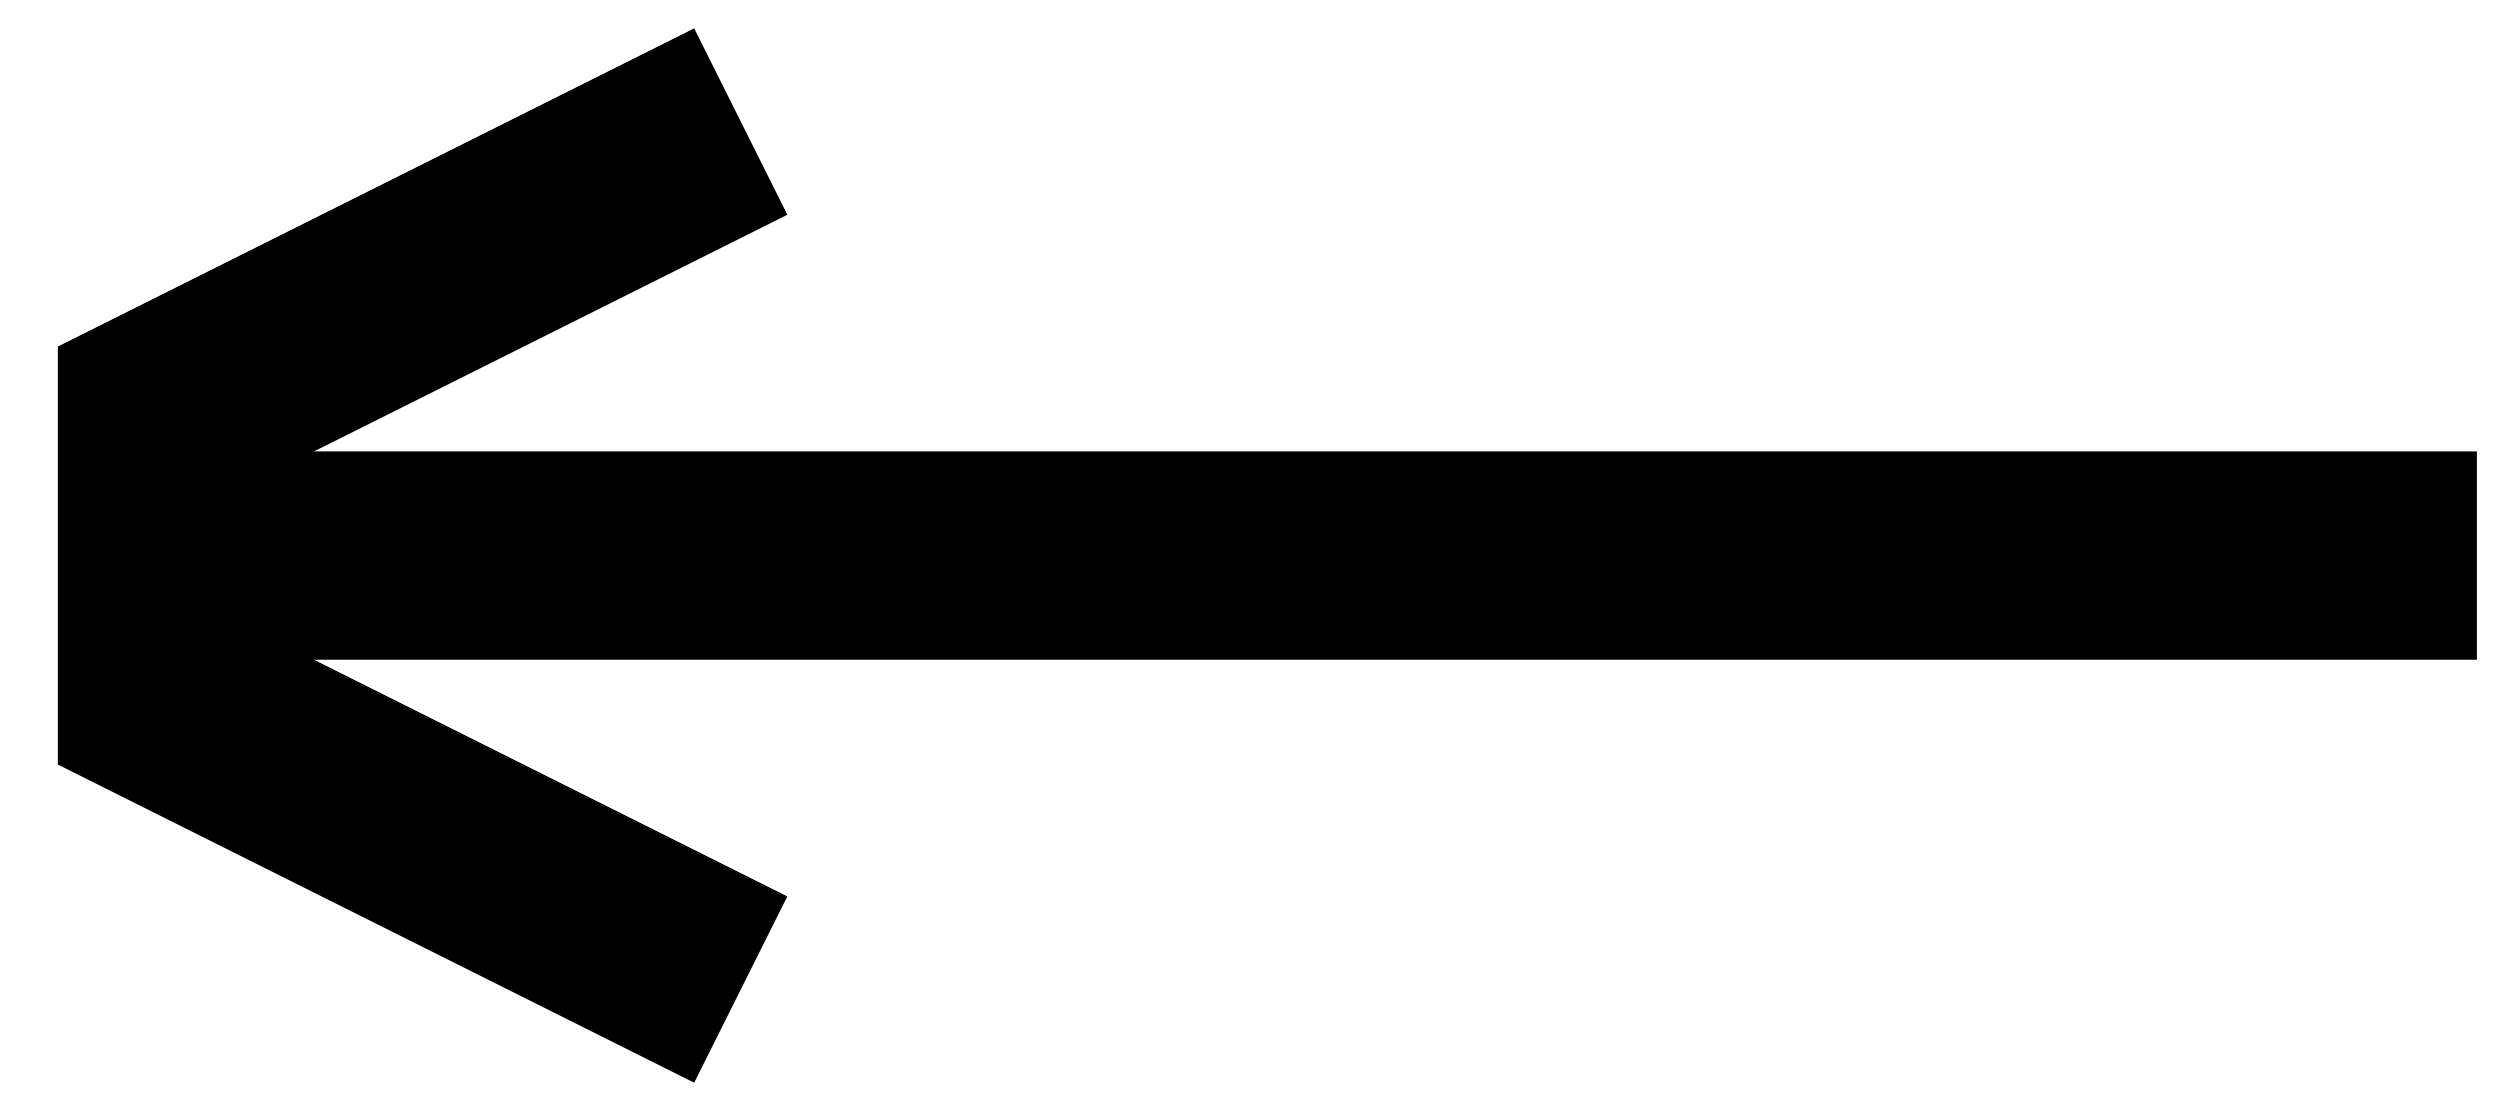
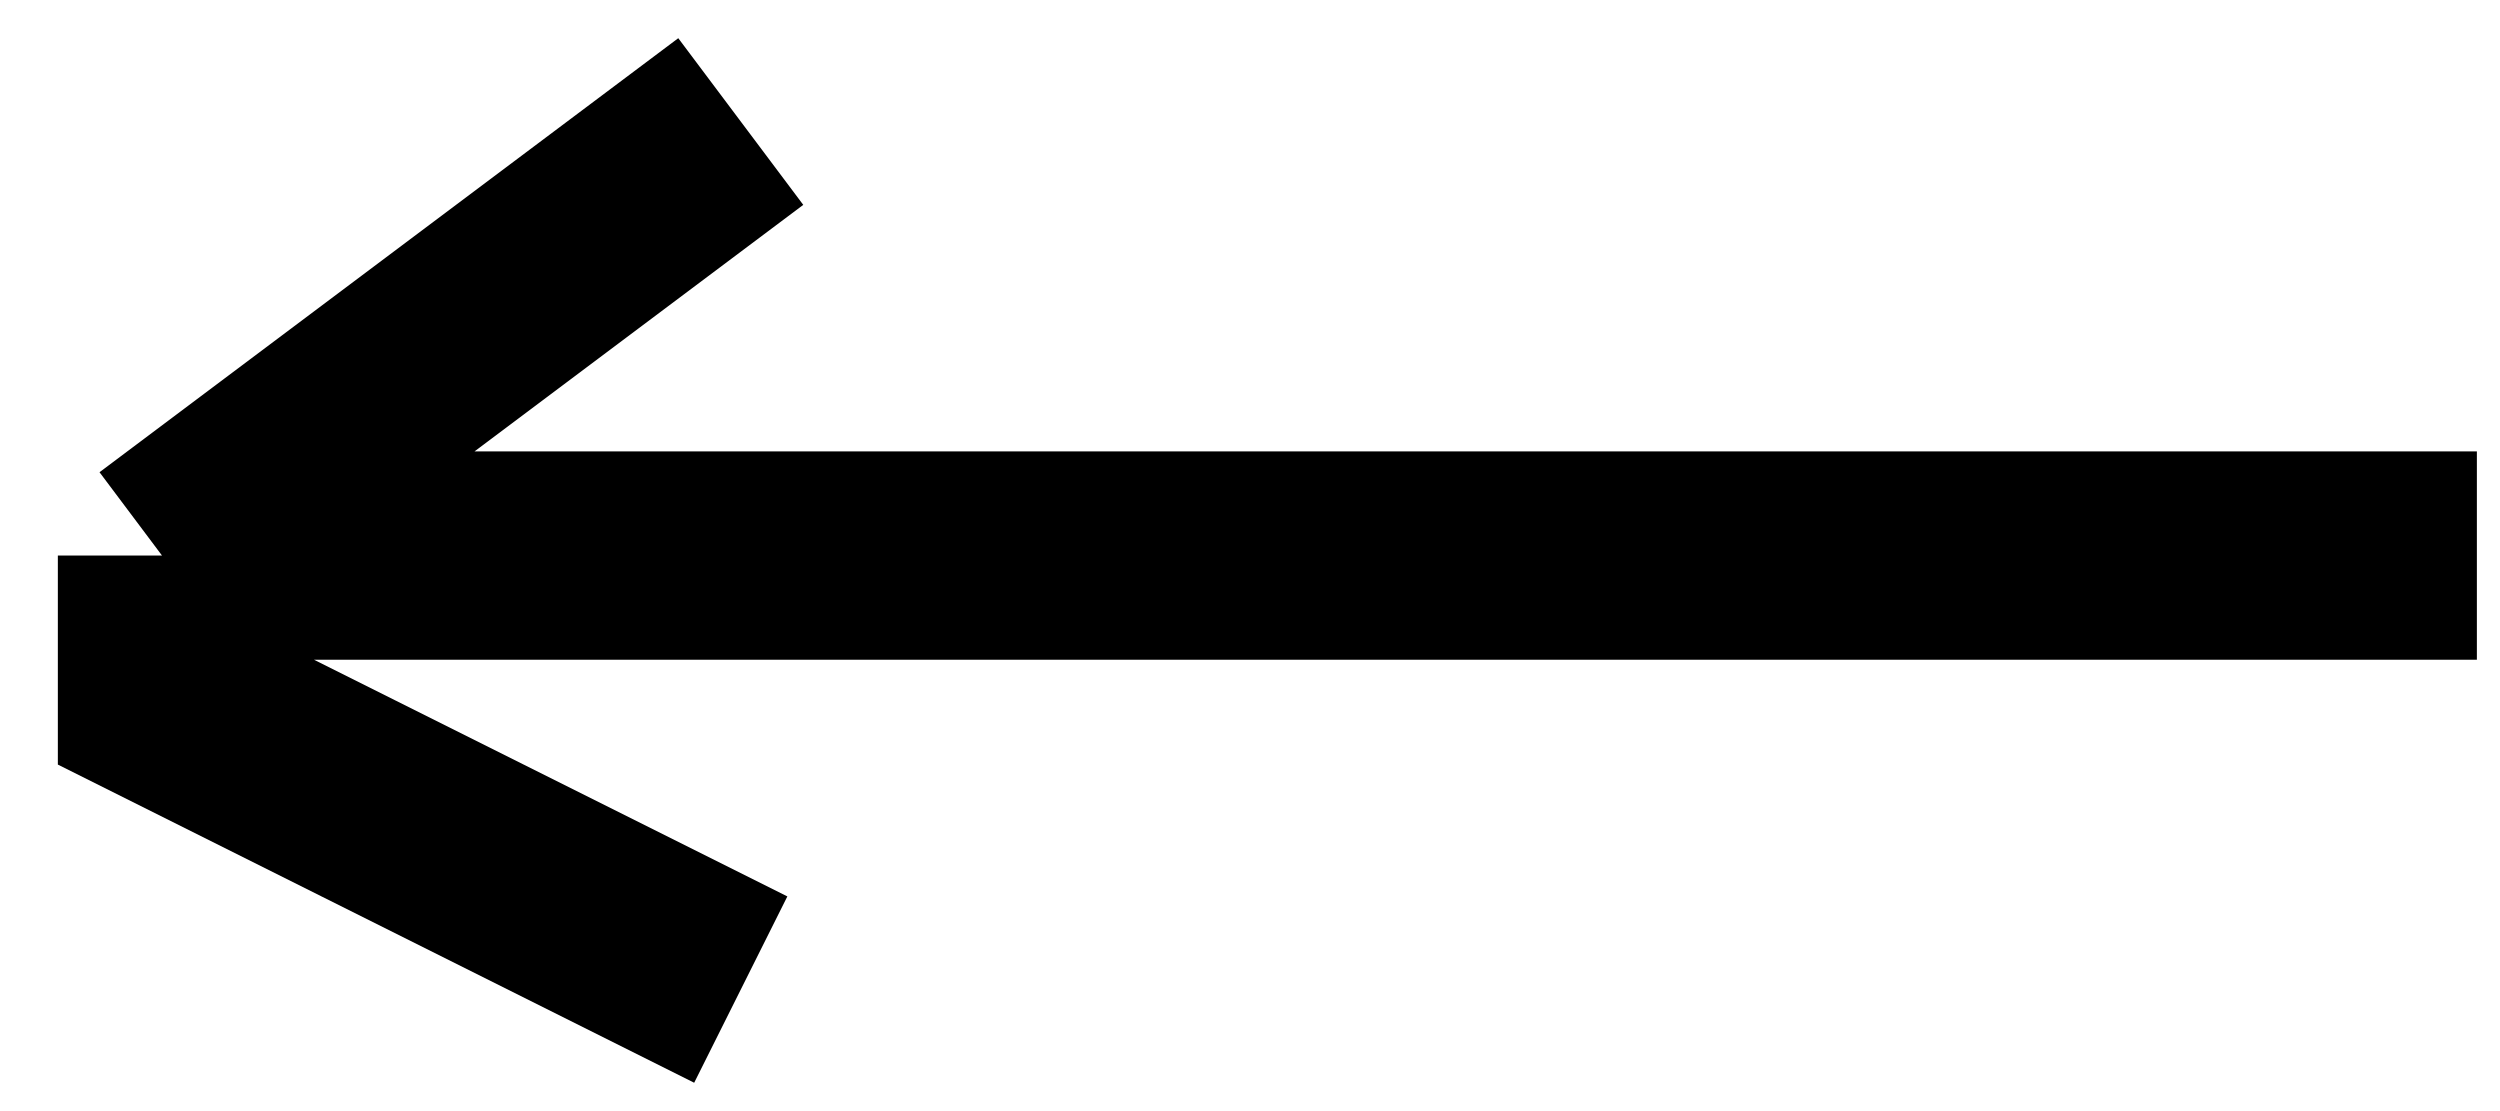
<svg xmlns="http://www.w3.org/2000/svg" width="36" height="16" viewBox="0 0 36 16" fill="none">
-   <path d="M2.333 8H35.667M2.333 8V5.917L10.667 1.75M2.333 8V10.083L10.667 14.25" stroke="black" stroke-width="3" />
+   <path d="M2.333 8H35.667M2.333 8L10.667 1.75M2.333 8V10.083L10.667 14.25" stroke="black" stroke-width="3" />
</svg>